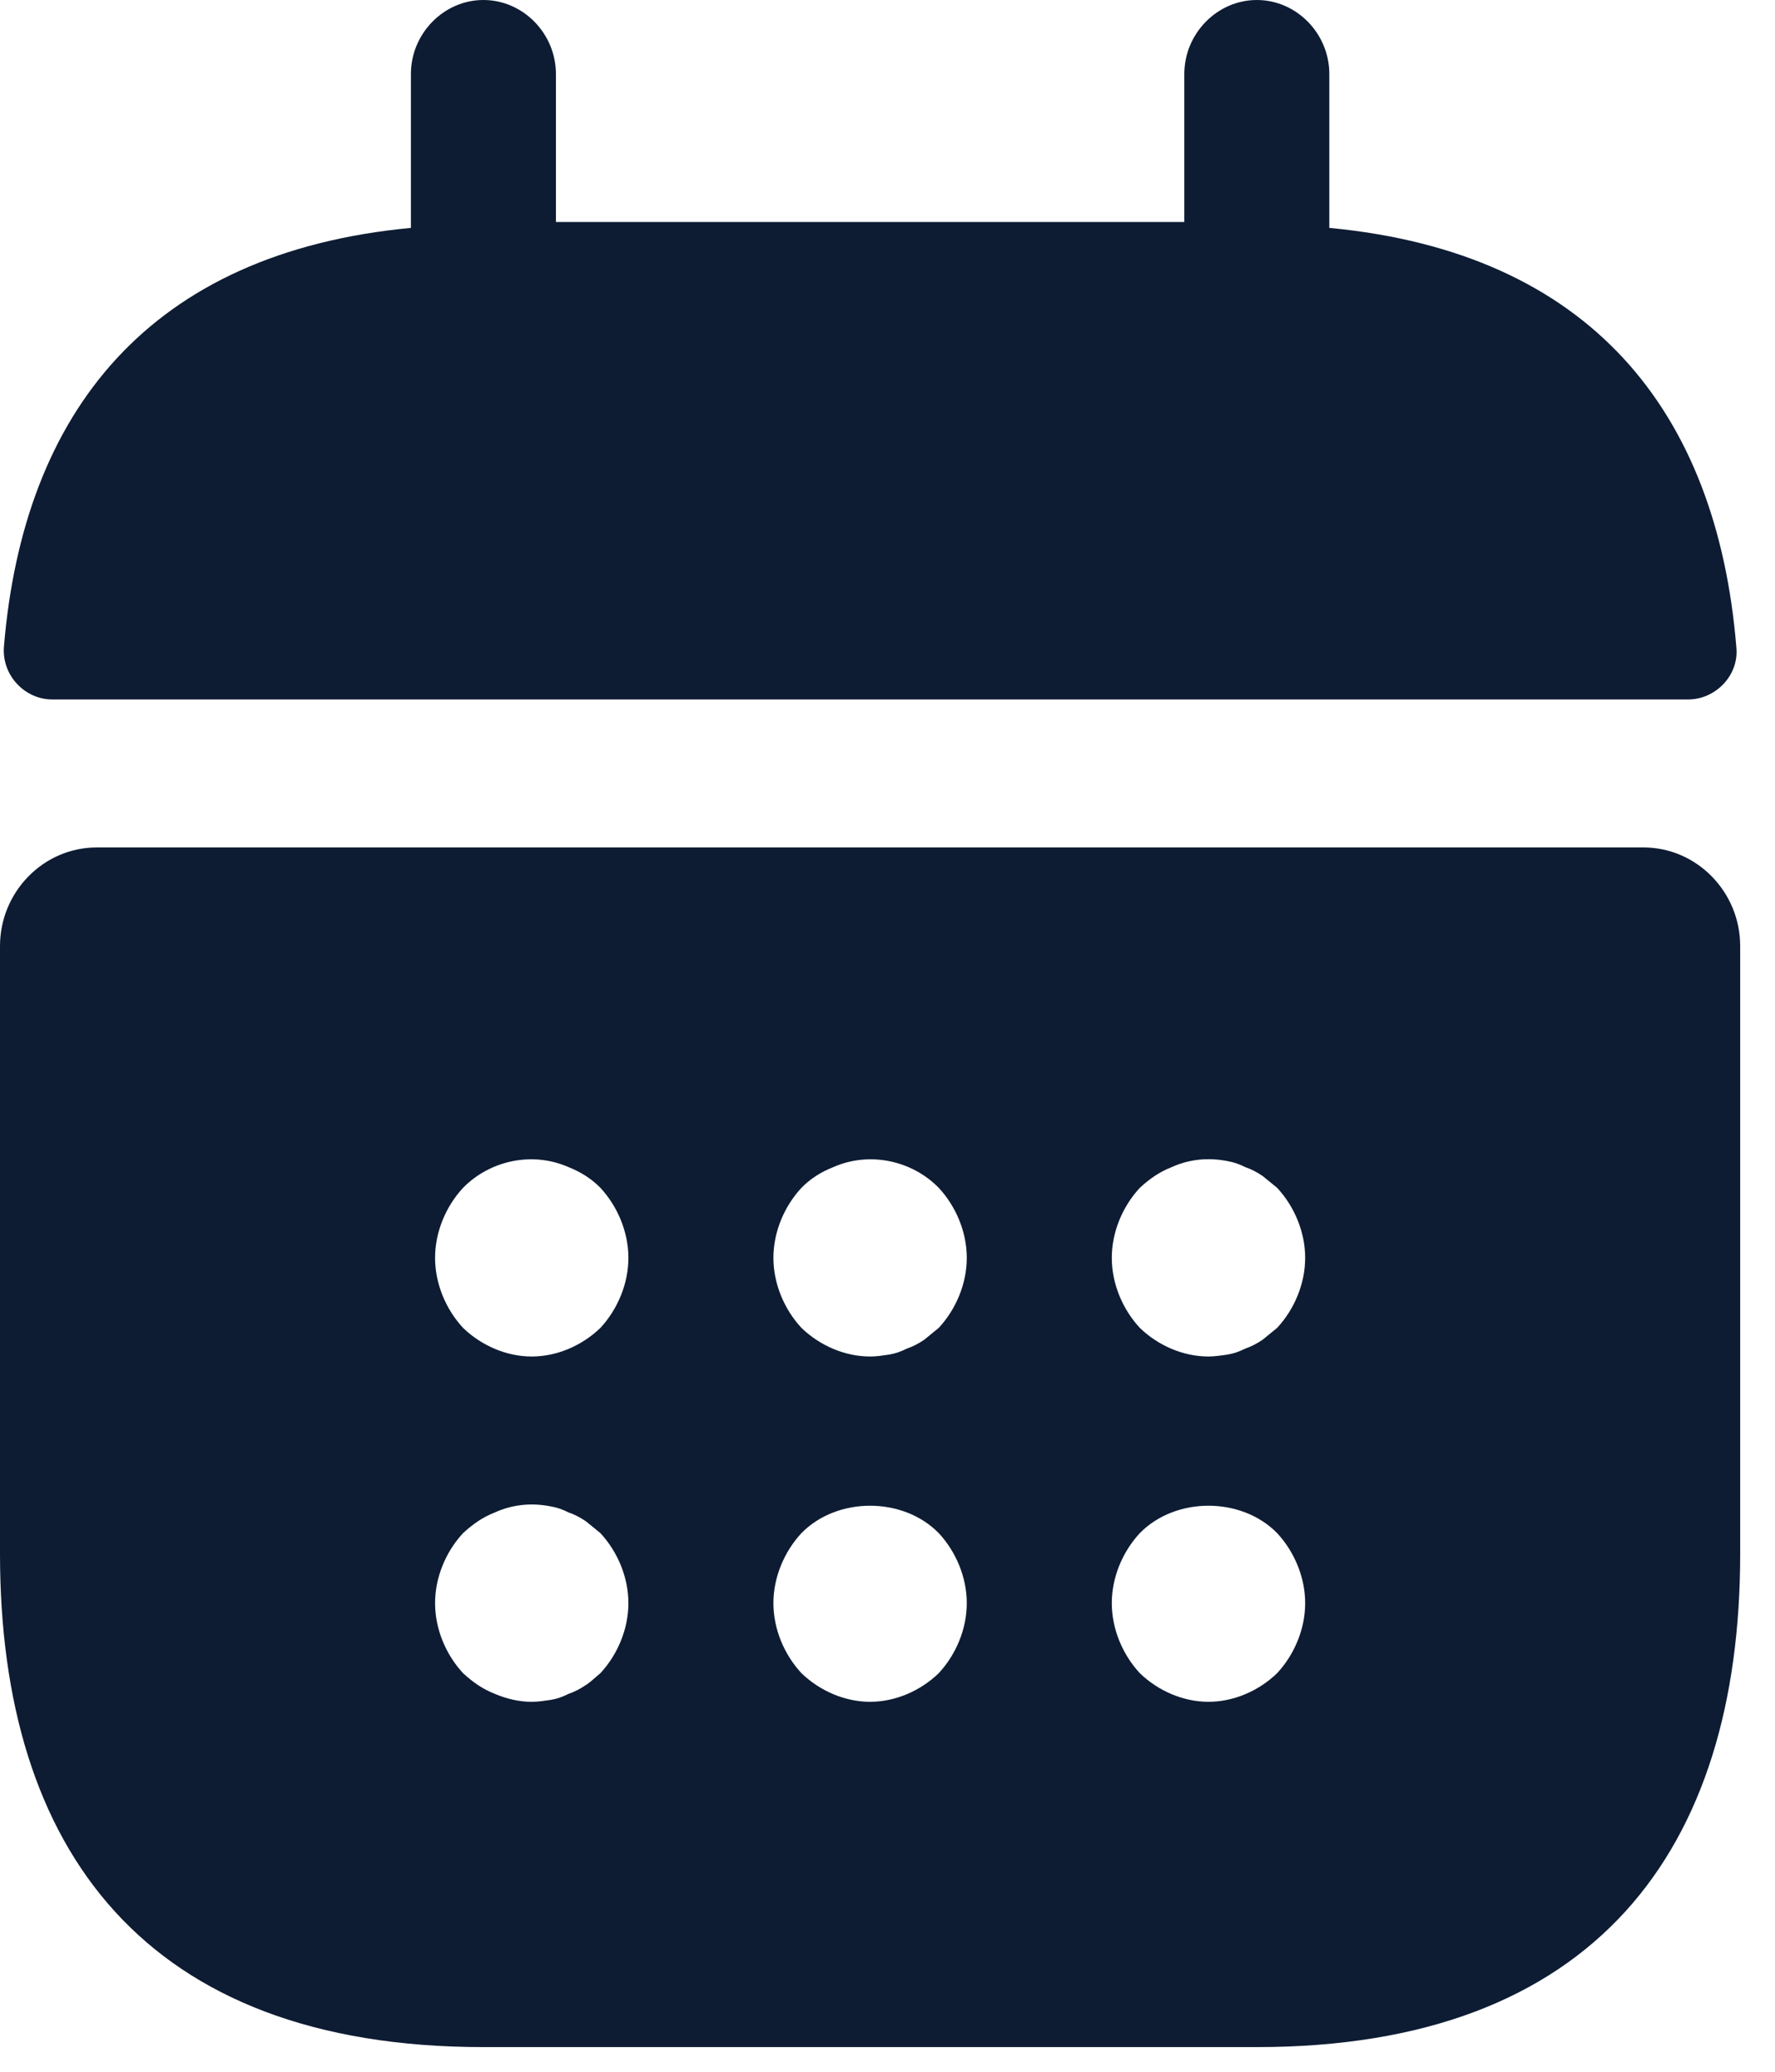
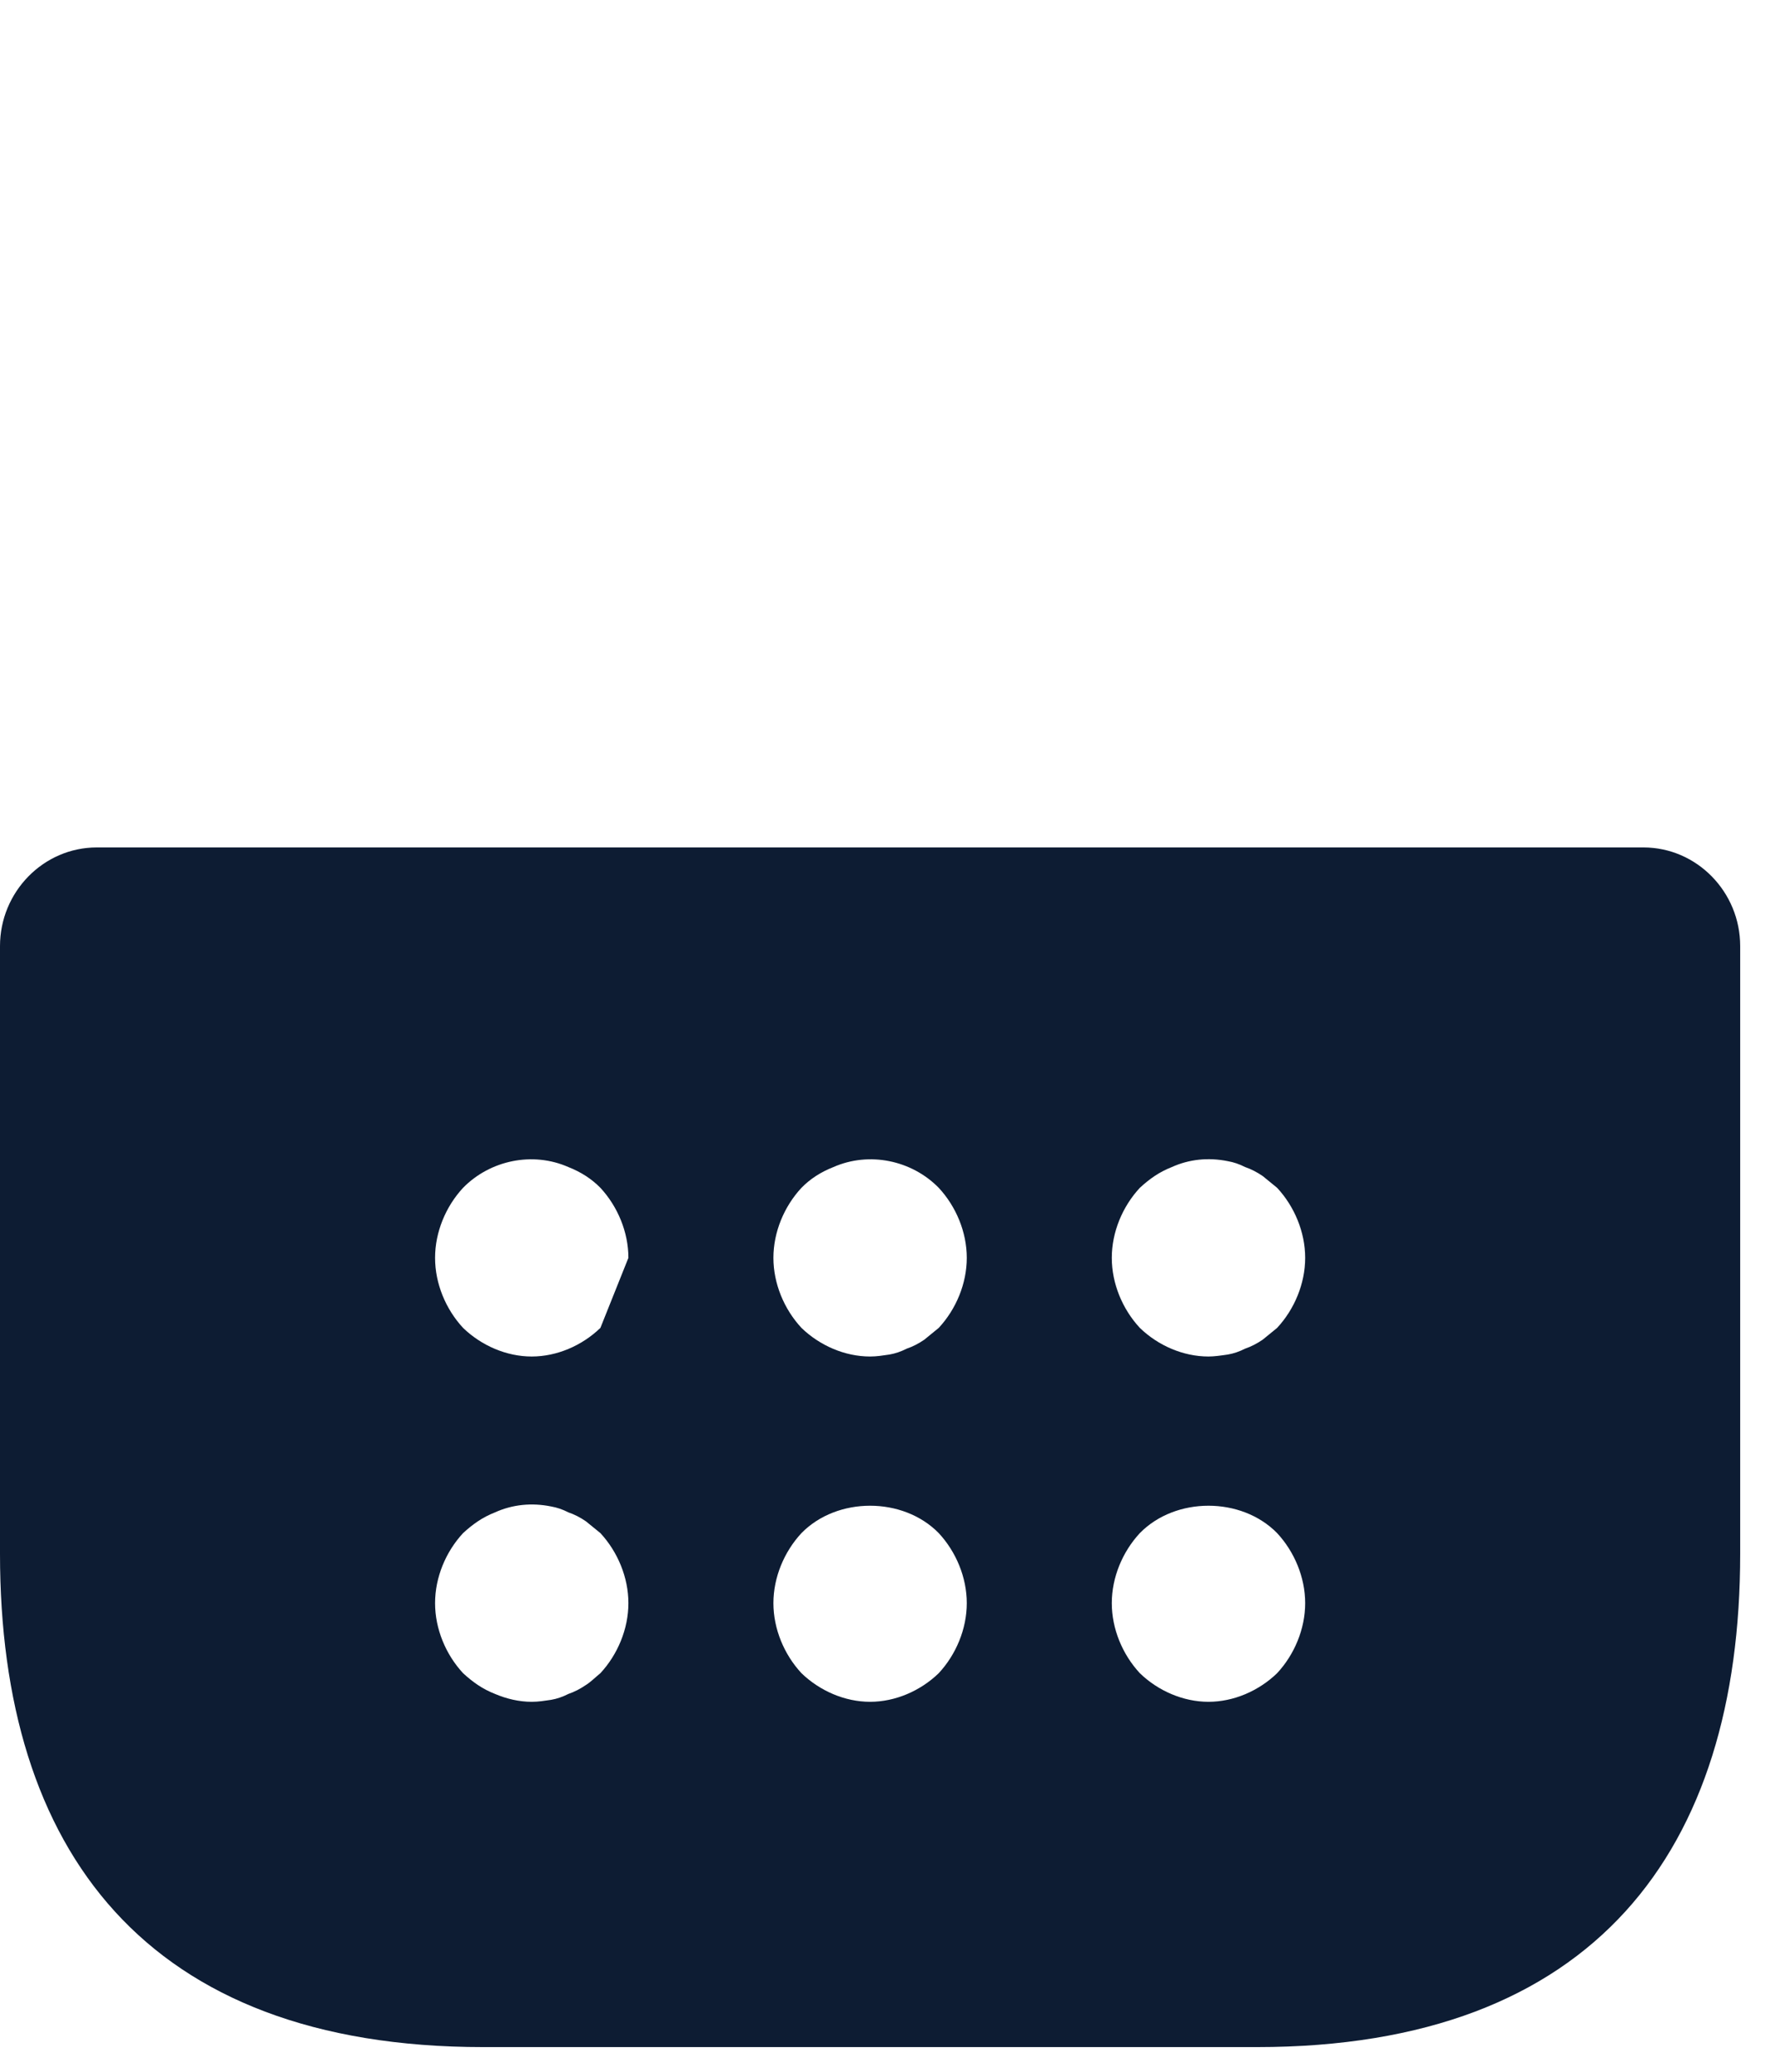
<svg xmlns="http://www.w3.org/2000/svg" width="36" height="42" viewBox="0 0 36 42" fill="none">
-   <path d="M26.961 4.62V1.5C26.961 0.68 26.295 0 25.491 0C24.687 0 24.02 0.68 24.02 1.5V4.5H11.275V1.5C11.275 0.68 10.608 0 9.804 0C9.001 0 8.334 0.68 8.334 1.5V4.62C3.04 5.12 0.471 8.34 0.079 13.12C0.04 13.7 0.51 14.18 1.059 14.18H34.236C34.804 14.18 35.275 13.68 35.216 13.12C34.824 8.34 32.255 5.12 26.961 4.62Z" fill="#0D1C33" />
-   <path d="M33.333 17.18H1.961C0.882 17.18 0 18.08 0 19.18V31.5C0 37.5 2.941 41.5 9.804 41.5H25.49C32.353 41.5 35.294 37.5 35.294 31.5V19.18C35.294 18.08 34.412 17.18 33.333 17.18ZM12.177 33.92C12.078 34 11.98 34.1 11.882 34.16C11.765 34.24 11.647 34.3 11.529 34.34C11.412 34.4 11.294 34.44 11.177 34.46C11.039 34.48 10.922 34.5 10.784 34.5C10.529 34.5 10.274 34.44 10.039 34.34C9.784 34.24 9.588 34.1 9.392 33.92C9.039 33.54 8.824 33.02 8.824 32.5C8.824 31.98 9.039 31.46 9.392 31.08C9.588 30.9 9.784 30.76 10.039 30.66C10.392 30.5 10.784 30.46 11.177 30.54C11.294 30.56 11.412 30.6 11.529 30.66C11.647 30.7 11.765 30.76 11.882 30.84C11.98 30.92 12.078 31 12.177 31.08C12.529 31.46 12.745 31.98 12.745 32.5C12.745 33.02 12.529 33.54 12.177 33.92ZM12.177 26.92C11.804 27.28 11.294 27.5 10.784 27.5C10.274 27.5 9.765 27.28 9.392 26.92C9.039 26.54 8.824 26.02 8.824 25.5C8.824 24.98 9.039 24.46 9.392 24.08C9.941 23.52 10.804 23.34 11.529 23.66C11.784 23.76 12 23.9 12.177 24.08C12.529 24.46 12.745 24.98 12.745 25.5C12.745 26.02 12.529 26.54 12.177 26.92ZM19.039 33.92C18.667 34.28 18.157 34.5 17.647 34.5C17.137 34.5 16.628 34.28 16.255 33.92C15.902 33.54 15.686 33.02 15.686 32.5C15.686 31.98 15.902 31.46 16.255 31.08C16.98 30.34 18.314 30.34 19.039 31.08C19.392 31.46 19.608 31.98 19.608 32.5C19.608 33.02 19.392 33.54 19.039 33.92ZM19.039 26.92C18.941 27 18.843 27.08 18.745 27.16C18.628 27.24 18.51 27.3 18.392 27.34C18.274 27.4 18.157 27.44 18.039 27.46C17.902 27.48 17.784 27.5 17.647 27.5C17.137 27.5 16.628 27.28 16.255 26.92C15.902 26.54 15.686 26.02 15.686 25.5C15.686 24.98 15.902 24.46 16.255 24.08C16.431 23.9 16.647 23.76 16.902 23.66C17.628 23.34 18.49 23.52 19.039 24.08C19.392 24.46 19.608 24.98 19.608 25.5C19.608 26.02 19.392 26.54 19.039 26.92ZM25.902 33.92C25.529 34.28 25.02 34.5 24.51 34.5C24 34.5 23.49 34.28 23.118 33.92C22.765 33.54 22.549 33.02 22.549 32.5C22.549 31.98 22.765 31.46 23.118 31.08C23.843 30.34 25.177 30.34 25.902 31.08C26.255 31.46 26.471 31.98 26.471 32.5C26.471 33.02 26.255 33.54 25.902 33.92ZM25.902 26.92C25.804 27 25.706 27.08 25.608 27.16C25.49 27.24 25.372 27.3 25.255 27.34C25.137 27.4 25.02 27.44 24.902 27.46C24.765 27.48 24.628 27.5 24.51 27.5C24 27.5 23.49 27.28 23.118 26.92C22.765 26.54 22.549 26.02 22.549 25.5C22.549 24.98 22.765 24.46 23.118 24.08C23.314 23.9 23.51 23.76 23.765 23.66C24.118 23.5 24.51 23.46 24.902 23.54C25.02 23.56 25.137 23.6 25.255 23.66C25.372 23.7 25.49 23.76 25.608 23.84L25.902 24.08C26.255 24.46 26.471 24.98 26.471 25.5C26.471 26.02 26.255 26.54 25.902 26.92Z" fill="#0D1C33" />
+   <path d="M33.333 17.18H1.961C0.882 17.18 0 18.08 0 19.18V31.5C0 37.5 2.941 41.5 9.804 41.5H25.49C32.353 41.5 35.294 37.5 35.294 31.5V19.18C35.294 18.08 34.412 17.18 33.333 17.18ZM12.177 33.92C12.078 34 11.98 34.1 11.882 34.16C11.765 34.24 11.647 34.3 11.529 34.34C11.412 34.4 11.294 34.44 11.177 34.46C11.039 34.48 10.922 34.5 10.784 34.5C10.529 34.5 10.274 34.44 10.039 34.34C9.784 34.24 9.588 34.1 9.392 33.92C9.039 33.54 8.824 33.02 8.824 32.5C8.824 31.98 9.039 31.46 9.392 31.08C9.588 30.9 9.784 30.76 10.039 30.66C10.392 30.5 10.784 30.46 11.177 30.54C11.294 30.56 11.412 30.6 11.529 30.66C11.647 30.7 11.765 30.76 11.882 30.84C11.98 30.92 12.078 31 12.177 31.08C12.529 31.46 12.745 31.98 12.745 32.5C12.745 33.02 12.529 33.54 12.177 33.92ZM12.177 26.92C11.804 27.28 11.294 27.5 10.784 27.5C10.274 27.5 9.765 27.28 9.392 26.92C9.039 26.54 8.824 26.02 8.824 25.5C8.824 24.98 9.039 24.46 9.392 24.08C9.941 23.52 10.804 23.34 11.529 23.66C11.784 23.76 12 23.9 12.177 24.08C12.529 24.46 12.745 24.98 12.745 25.5ZM19.039 33.92C18.667 34.28 18.157 34.5 17.647 34.5C17.137 34.5 16.628 34.28 16.255 33.92C15.902 33.54 15.686 33.02 15.686 32.5C15.686 31.98 15.902 31.46 16.255 31.08C16.98 30.34 18.314 30.34 19.039 31.08C19.392 31.46 19.608 31.98 19.608 32.5C19.608 33.02 19.392 33.54 19.039 33.92ZM19.039 26.92C18.941 27 18.843 27.08 18.745 27.16C18.628 27.24 18.51 27.3 18.392 27.34C18.274 27.4 18.157 27.44 18.039 27.46C17.902 27.48 17.784 27.5 17.647 27.5C17.137 27.5 16.628 27.28 16.255 26.92C15.902 26.54 15.686 26.02 15.686 25.5C15.686 24.98 15.902 24.46 16.255 24.08C16.431 23.9 16.647 23.76 16.902 23.66C17.628 23.34 18.49 23.52 19.039 24.08C19.392 24.46 19.608 24.98 19.608 25.5C19.608 26.02 19.392 26.54 19.039 26.92ZM25.902 33.92C25.529 34.28 25.02 34.5 24.51 34.5C24 34.5 23.49 34.28 23.118 33.92C22.765 33.54 22.549 33.02 22.549 32.5C22.549 31.98 22.765 31.46 23.118 31.08C23.843 30.34 25.177 30.34 25.902 31.08C26.255 31.46 26.471 31.98 26.471 32.5C26.471 33.02 26.255 33.54 25.902 33.92ZM25.902 26.92C25.804 27 25.706 27.08 25.608 27.16C25.49 27.24 25.372 27.3 25.255 27.34C25.137 27.4 25.02 27.44 24.902 27.46C24.765 27.48 24.628 27.5 24.51 27.5C24 27.5 23.49 27.28 23.118 26.92C22.765 26.54 22.549 26.02 22.549 25.5C22.549 24.98 22.765 24.46 23.118 24.08C23.314 23.9 23.51 23.76 23.765 23.66C24.118 23.5 24.51 23.46 24.902 23.54C25.02 23.56 25.137 23.6 25.255 23.66C25.372 23.7 25.49 23.76 25.608 23.84L25.902 24.08C26.255 24.46 26.471 24.98 26.471 25.5C26.471 26.02 26.255 26.54 25.902 26.92Z" fill="#0D1C33" />
</svg>